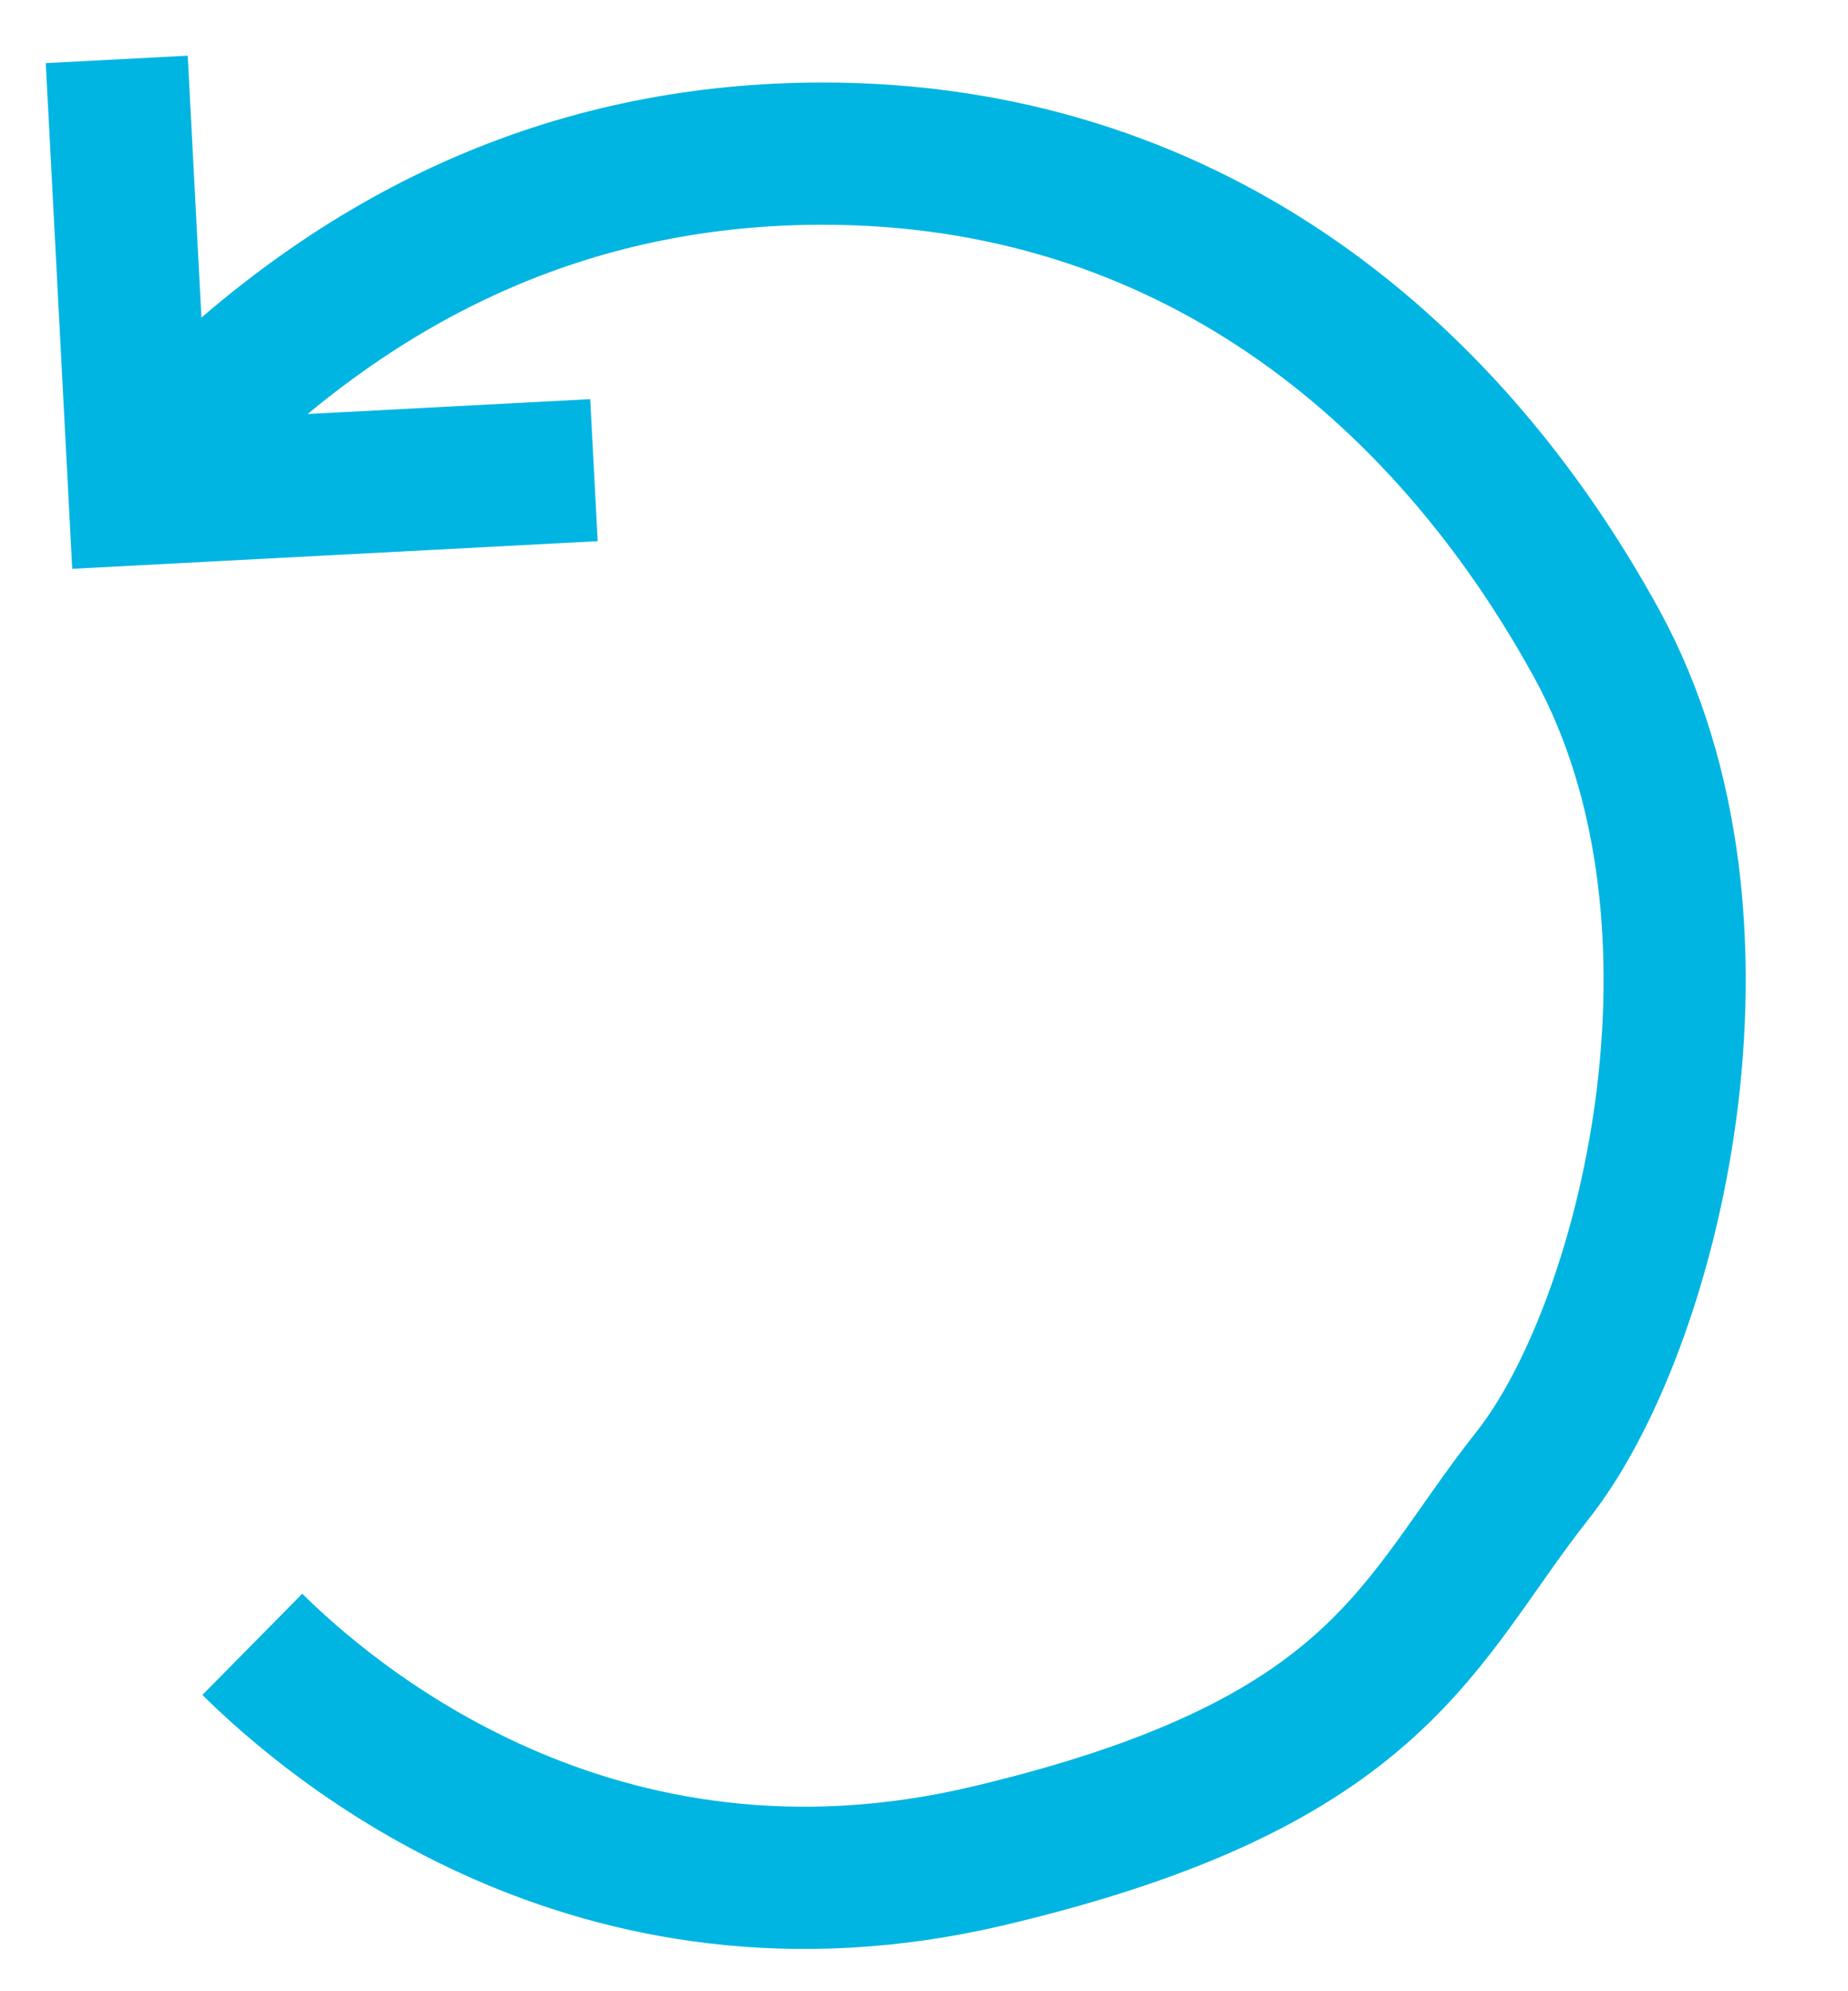
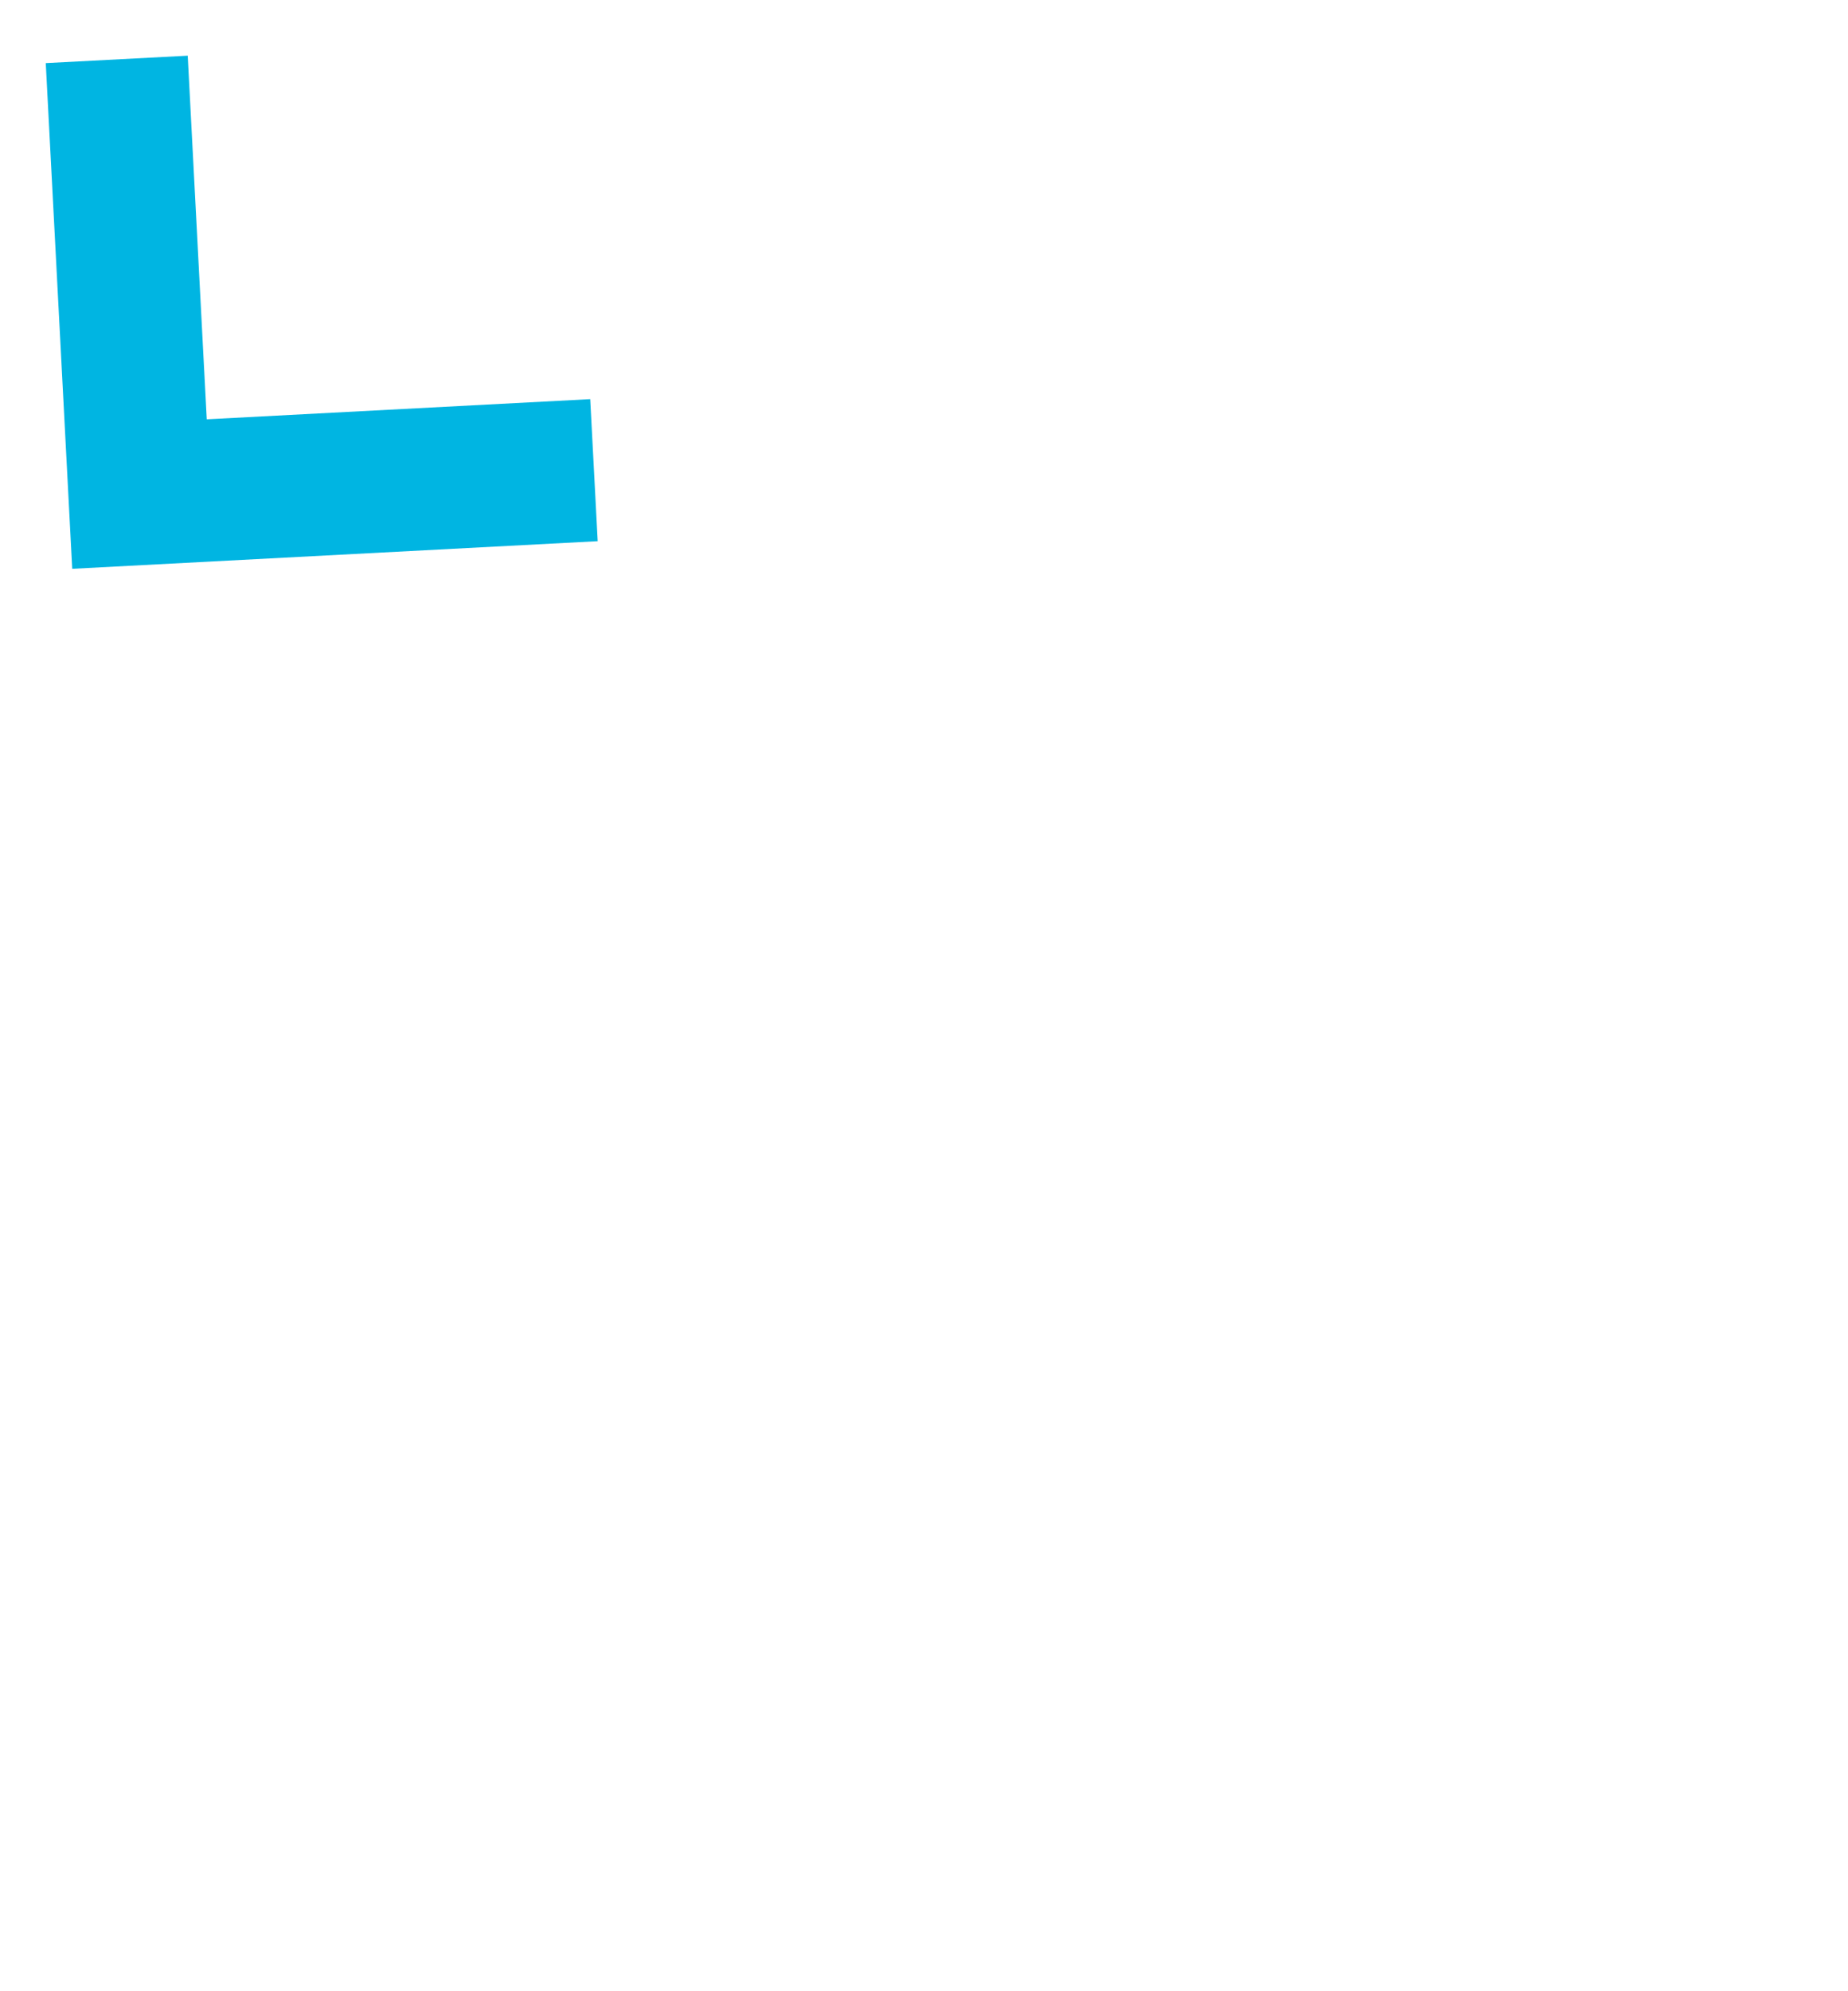
<svg xmlns="http://www.w3.org/2000/svg" width="13px" height="14px" viewBox="0 0 13 14" version="1.1">
  <title>Group 8@2x</title>
  <desc>Created with Sketch.</desc>
  <g id="Landing-Page" stroke="none" stroke-width="1" fill="none" fill-rule="evenodd">
    <g id="D1_Documentation_Link" transform="translate(-287, -34)" stroke="#00B5E2">
      <g id="Group-6" transform="translate(280, 19)">
        <g id="Group-Copy-7" transform="translate(11, 21.5) rotate(-138) translate(-11, -21.5) translate(3, 14)">
          <g id="Group-3" transform="translate(-0, 0)">
            <g id="Group-8" transform="translate(0.237, 2.244)">
              <polyline id="Path-10" transform="translate(11.925, 7.637) rotate(138) translate(-11.925, -7.637) " points="13.603 8.997 10.406 9.165 10.246 6.109" />
-               <path d="M12.093,6.067 C11.994,7.879 11.316,9.35 10.06,10.481 C8.175,12.177 5.832,12.304 3.708,11.562 C1.584,10.819 0.215,8.225 0.132,6.916 C0.049,5.607 -0.436,4.711 1.186,2.367 C2.807,0.024 5.269,-0.029 6.03,0.006" id="Path-2" />
            </g>
          </g>
        </g>
      </g>
    </g>
  </g>
</svg>